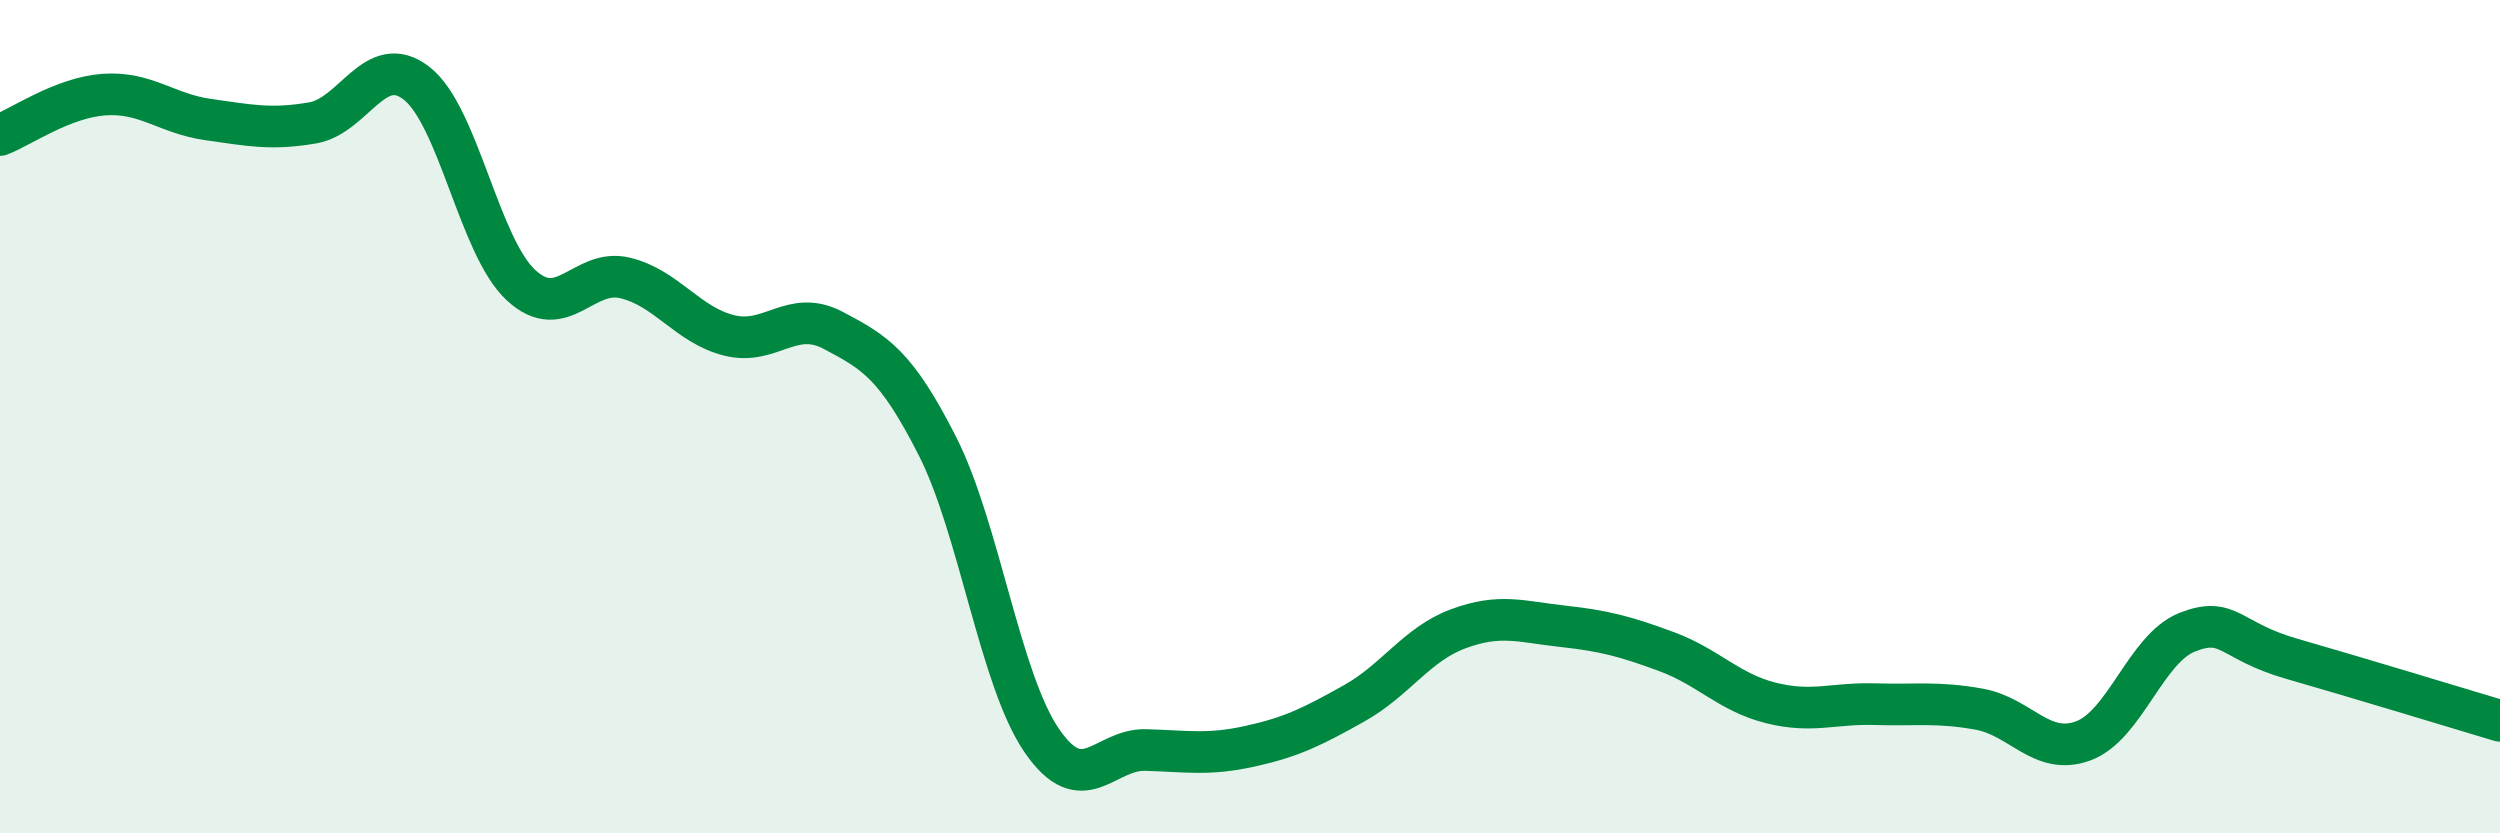
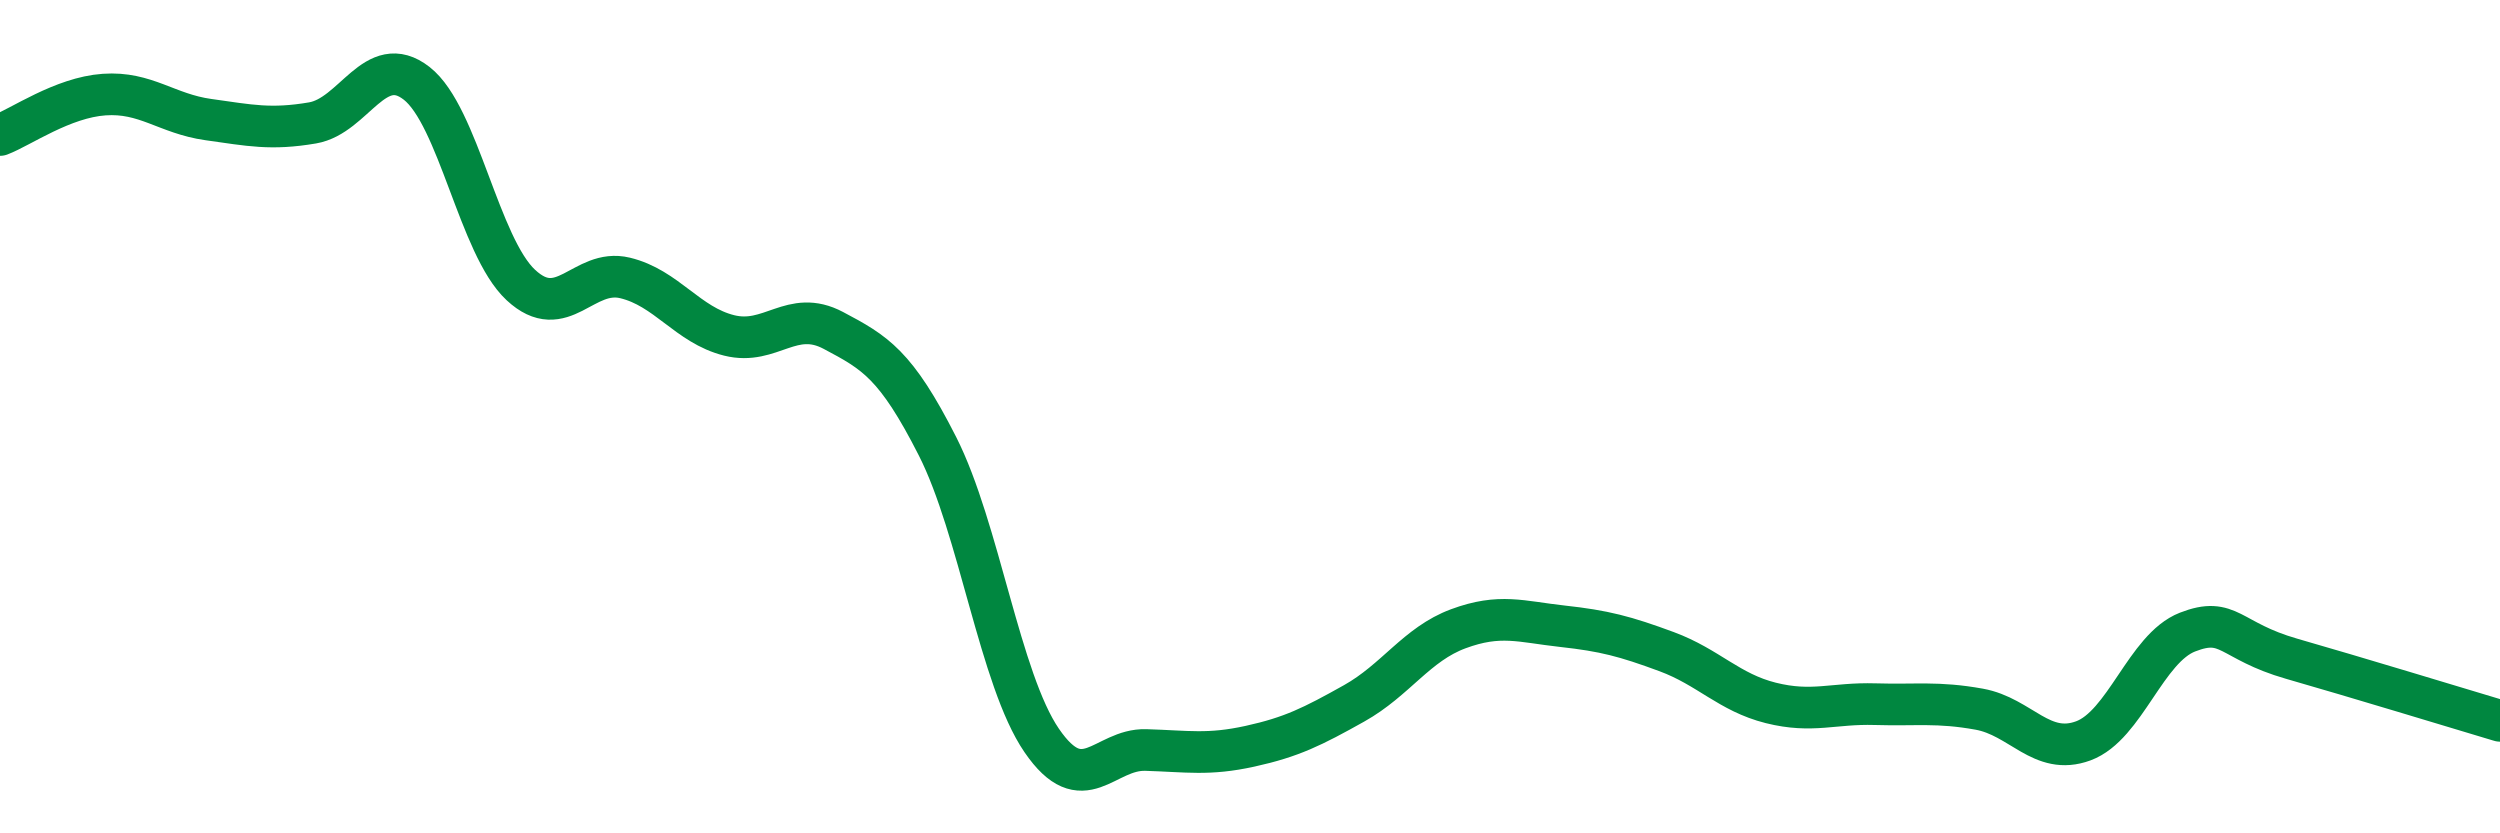
<svg xmlns="http://www.w3.org/2000/svg" width="60" height="20" viewBox="0 0 60 20">
-   <path d="M 0,3.24 C 0.5,3.05 1.5,2.34 2.5,2.27 C 3.5,2.2 4,2.73 5,2.87 C 6,3.01 6.5,3.12 7.5,2.95 C 8.5,2.78 9,1.22 10,2 C 11,2.78 11.5,5.91 12.5,6.84 C 13.5,7.77 14,6.43 15,6.67 C 16,6.91 16.5,7.8 17.5,8.05 C 18.5,8.3 19,7.4 20,7.93 C 21,8.46 21.5,8.74 22.5,10.71 C 23.5,12.68 24,16.31 25,17.77 C 26,19.23 26.5,17.97 27.5,18 C 28.5,18.03 29,18.13 30,17.91 C 31,17.69 31.5,17.44 32.5,16.88 C 33.5,16.32 34,15.46 35,15.09 C 36,14.72 36.5,14.92 37.5,15.03 C 38.5,15.14 39,15.27 40,15.64 C 41,16.01 41.5,16.62 42.5,16.87 C 43.5,17.12 44,16.87 45,16.9 C 46,16.93 46.5,16.84 47.5,17.02 C 48.5,17.2 49,18.15 50,17.78 C 51,17.41 51.5,15.56 52.5,15.17 C 53.5,14.78 53.5,15.38 55,15.81 C 56.5,16.24 59,17 60,17.3L60 20L0 20Z" fill="#008740" opacity="0.1" stroke-linecap="round" stroke-linejoin="round" />
  <path d="M 0,3.24 C 0.5,3.05 1.5,2.34 2.5,2.27 C 3.5,2.2 4,2.73 5,2.87 C 6,3.01 6.5,3.12 7.5,2.95 C 8.5,2.78 9,1.22 10,2 C 11,2.78 11.5,5.91 12.5,6.84 C 13.5,7.77 14,6.43 15,6.67 C 16,6.91 16.5,7.8 17.5,8.05 C 18.5,8.3 19,7.4 20,7.93 C 21,8.46 21.5,8.74 22.5,10.71 C 23.5,12.68 24,16.31 25,17.77 C 26,19.23 26.5,17.97 27.5,18 C 28.5,18.03 29,18.13 30,17.91 C 31,17.69 31.5,17.44 32.5,16.88 C 33.5,16.32 34,15.46 35,15.09 C 36,14.72 36.5,14.92 37.5,15.03 C 38.5,15.14 39,15.27 40,15.64 C 41,16.01 41.5,16.62 42.5,16.87 C 43.5,17.12 44,16.87 45,16.9 C 46,16.93 46.5,16.84 47.5,17.02 C 48.5,17.2 49,18.15 50,17.78 C 51,17.41 51.5,15.56 52.5,15.17 C 53.5,14.78 53.5,15.38 55,15.81 C 56.5,16.24 59,17 60,17.3" stroke="#008740" stroke-width="1" fill="none" stroke-linecap="round" stroke-linejoin="round" />
</svg>